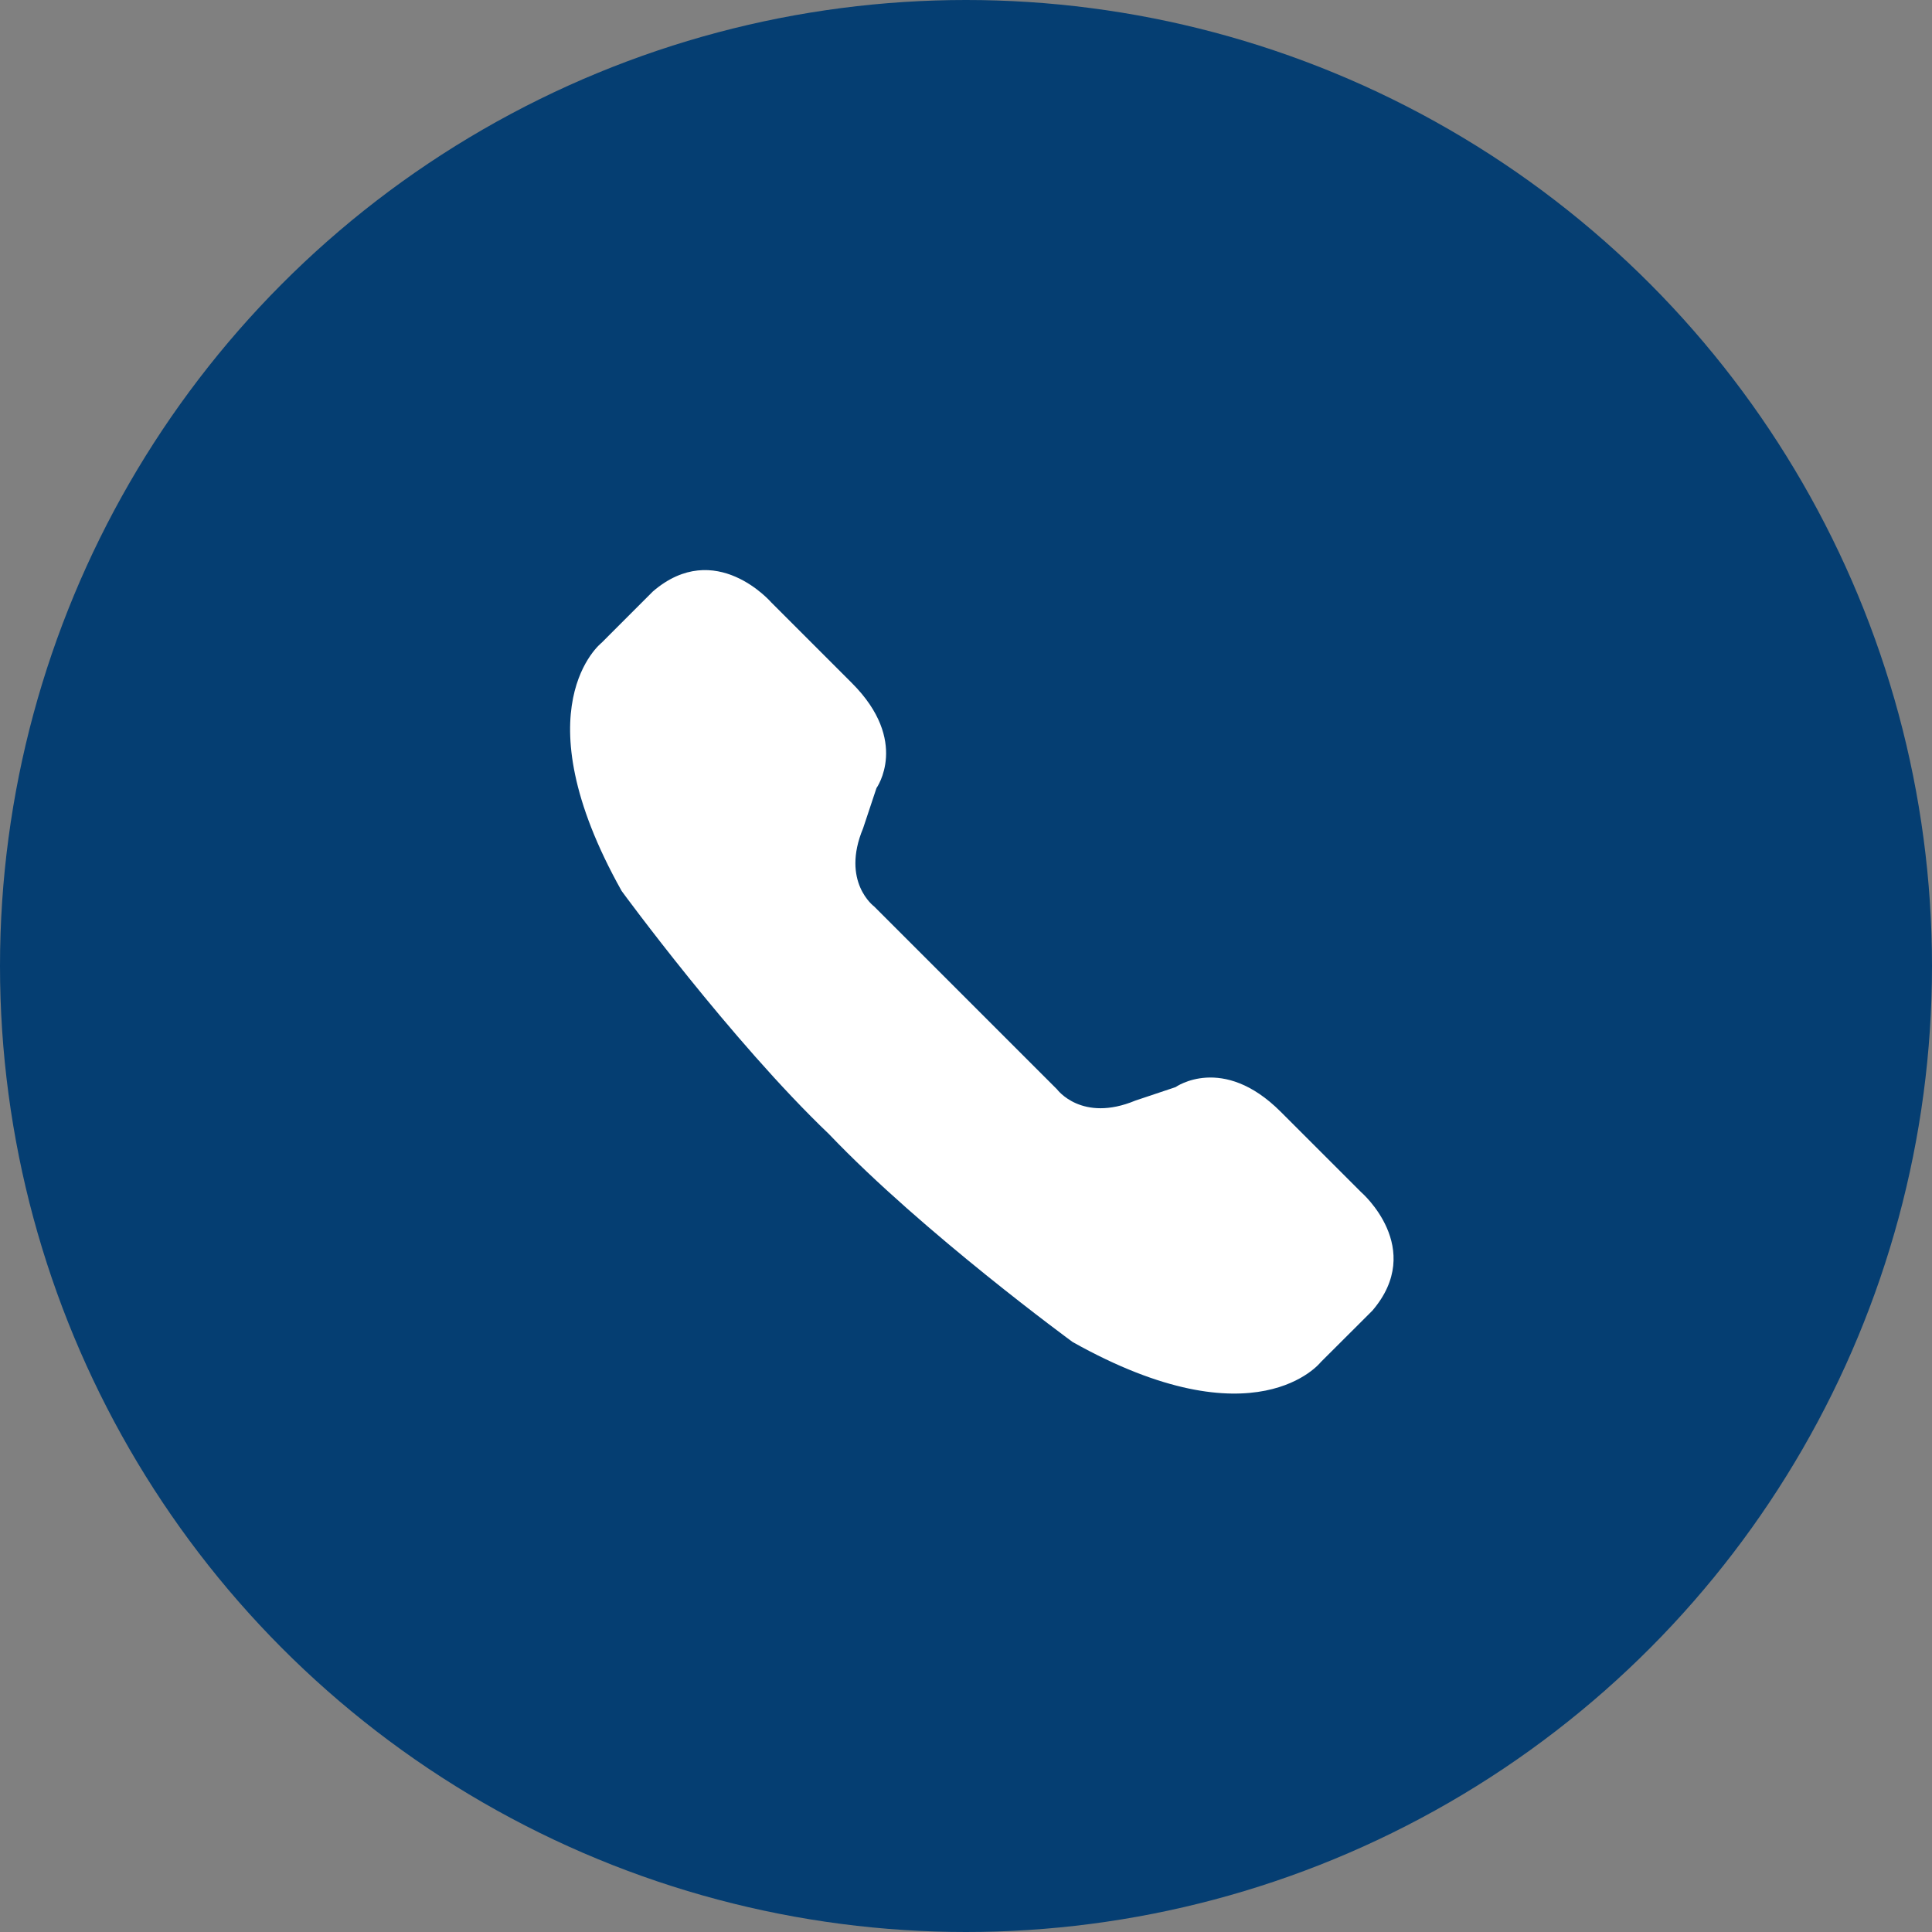
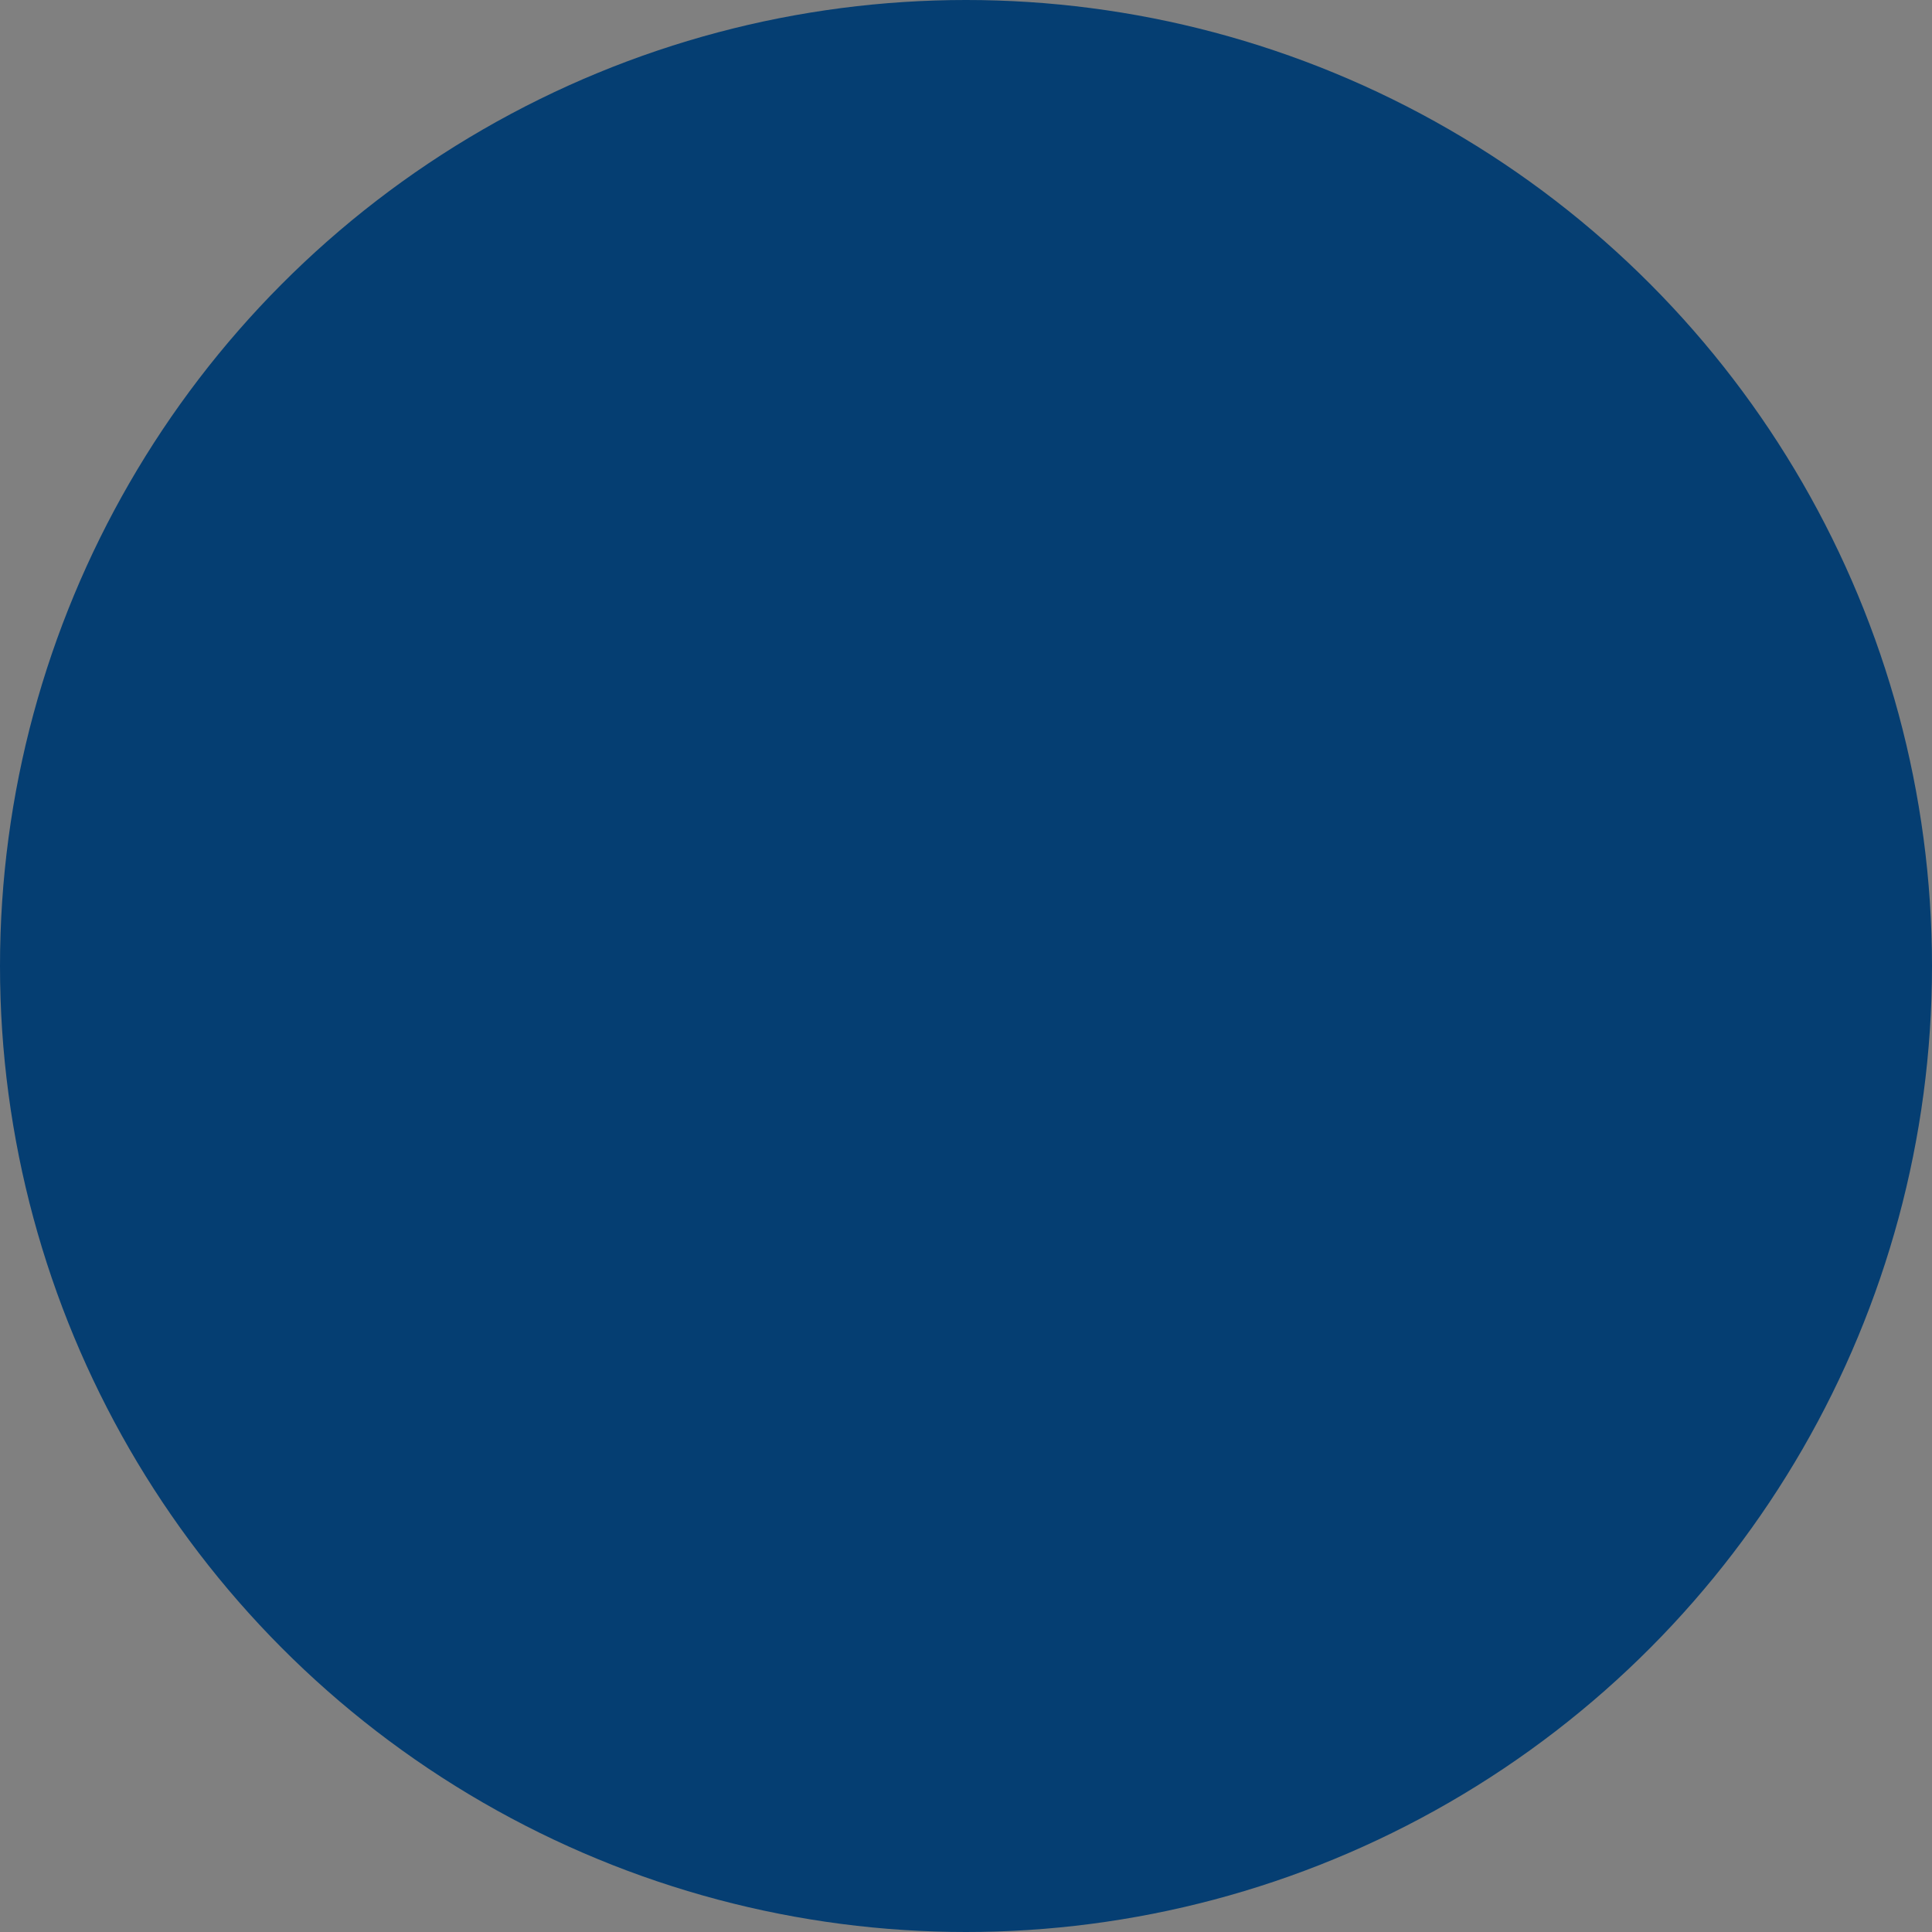
<svg xmlns="http://www.w3.org/2000/svg" width="61" height="61" viewBox="0 0 61 61" fill="none">
  <rect x="0" y="0" width="61" height="61" fill="#808080" stroke="none" />
  <circle cx="30.5" cy="30.5" r="30.5" fill="#053E72" />
-   <path d="M41.704 43.004L43.329 41.383C45.023 39.406 42.977 37.642 42.977 37.642L40.435 35.101C38.602 33.267 37.117 34.324 37.117 34.324L35.848 34.749C34.154 35.453 33.377 34.397 33.377 34.397L27.603 28.623C27.603 28.623 26.544 27.846 27.251 26.152L27.673 24.883C27.673 24.883 28.733 23.402 26.896 21.565L24.354 19.023C24.354 19.023 22.591 16.977 20.617 18.671L18.993 20.296C18.993 20.296 16.382 22.342 19.628 28.132C19.628 28.132 23.076 32.849 26.178 35.812C29.141 38.918 33.868 42.373 33.868 42.373C39.655 45.618 41.701 43.007 41.701 43.007L41.704 43.004Z" fill="white" />
</svg>